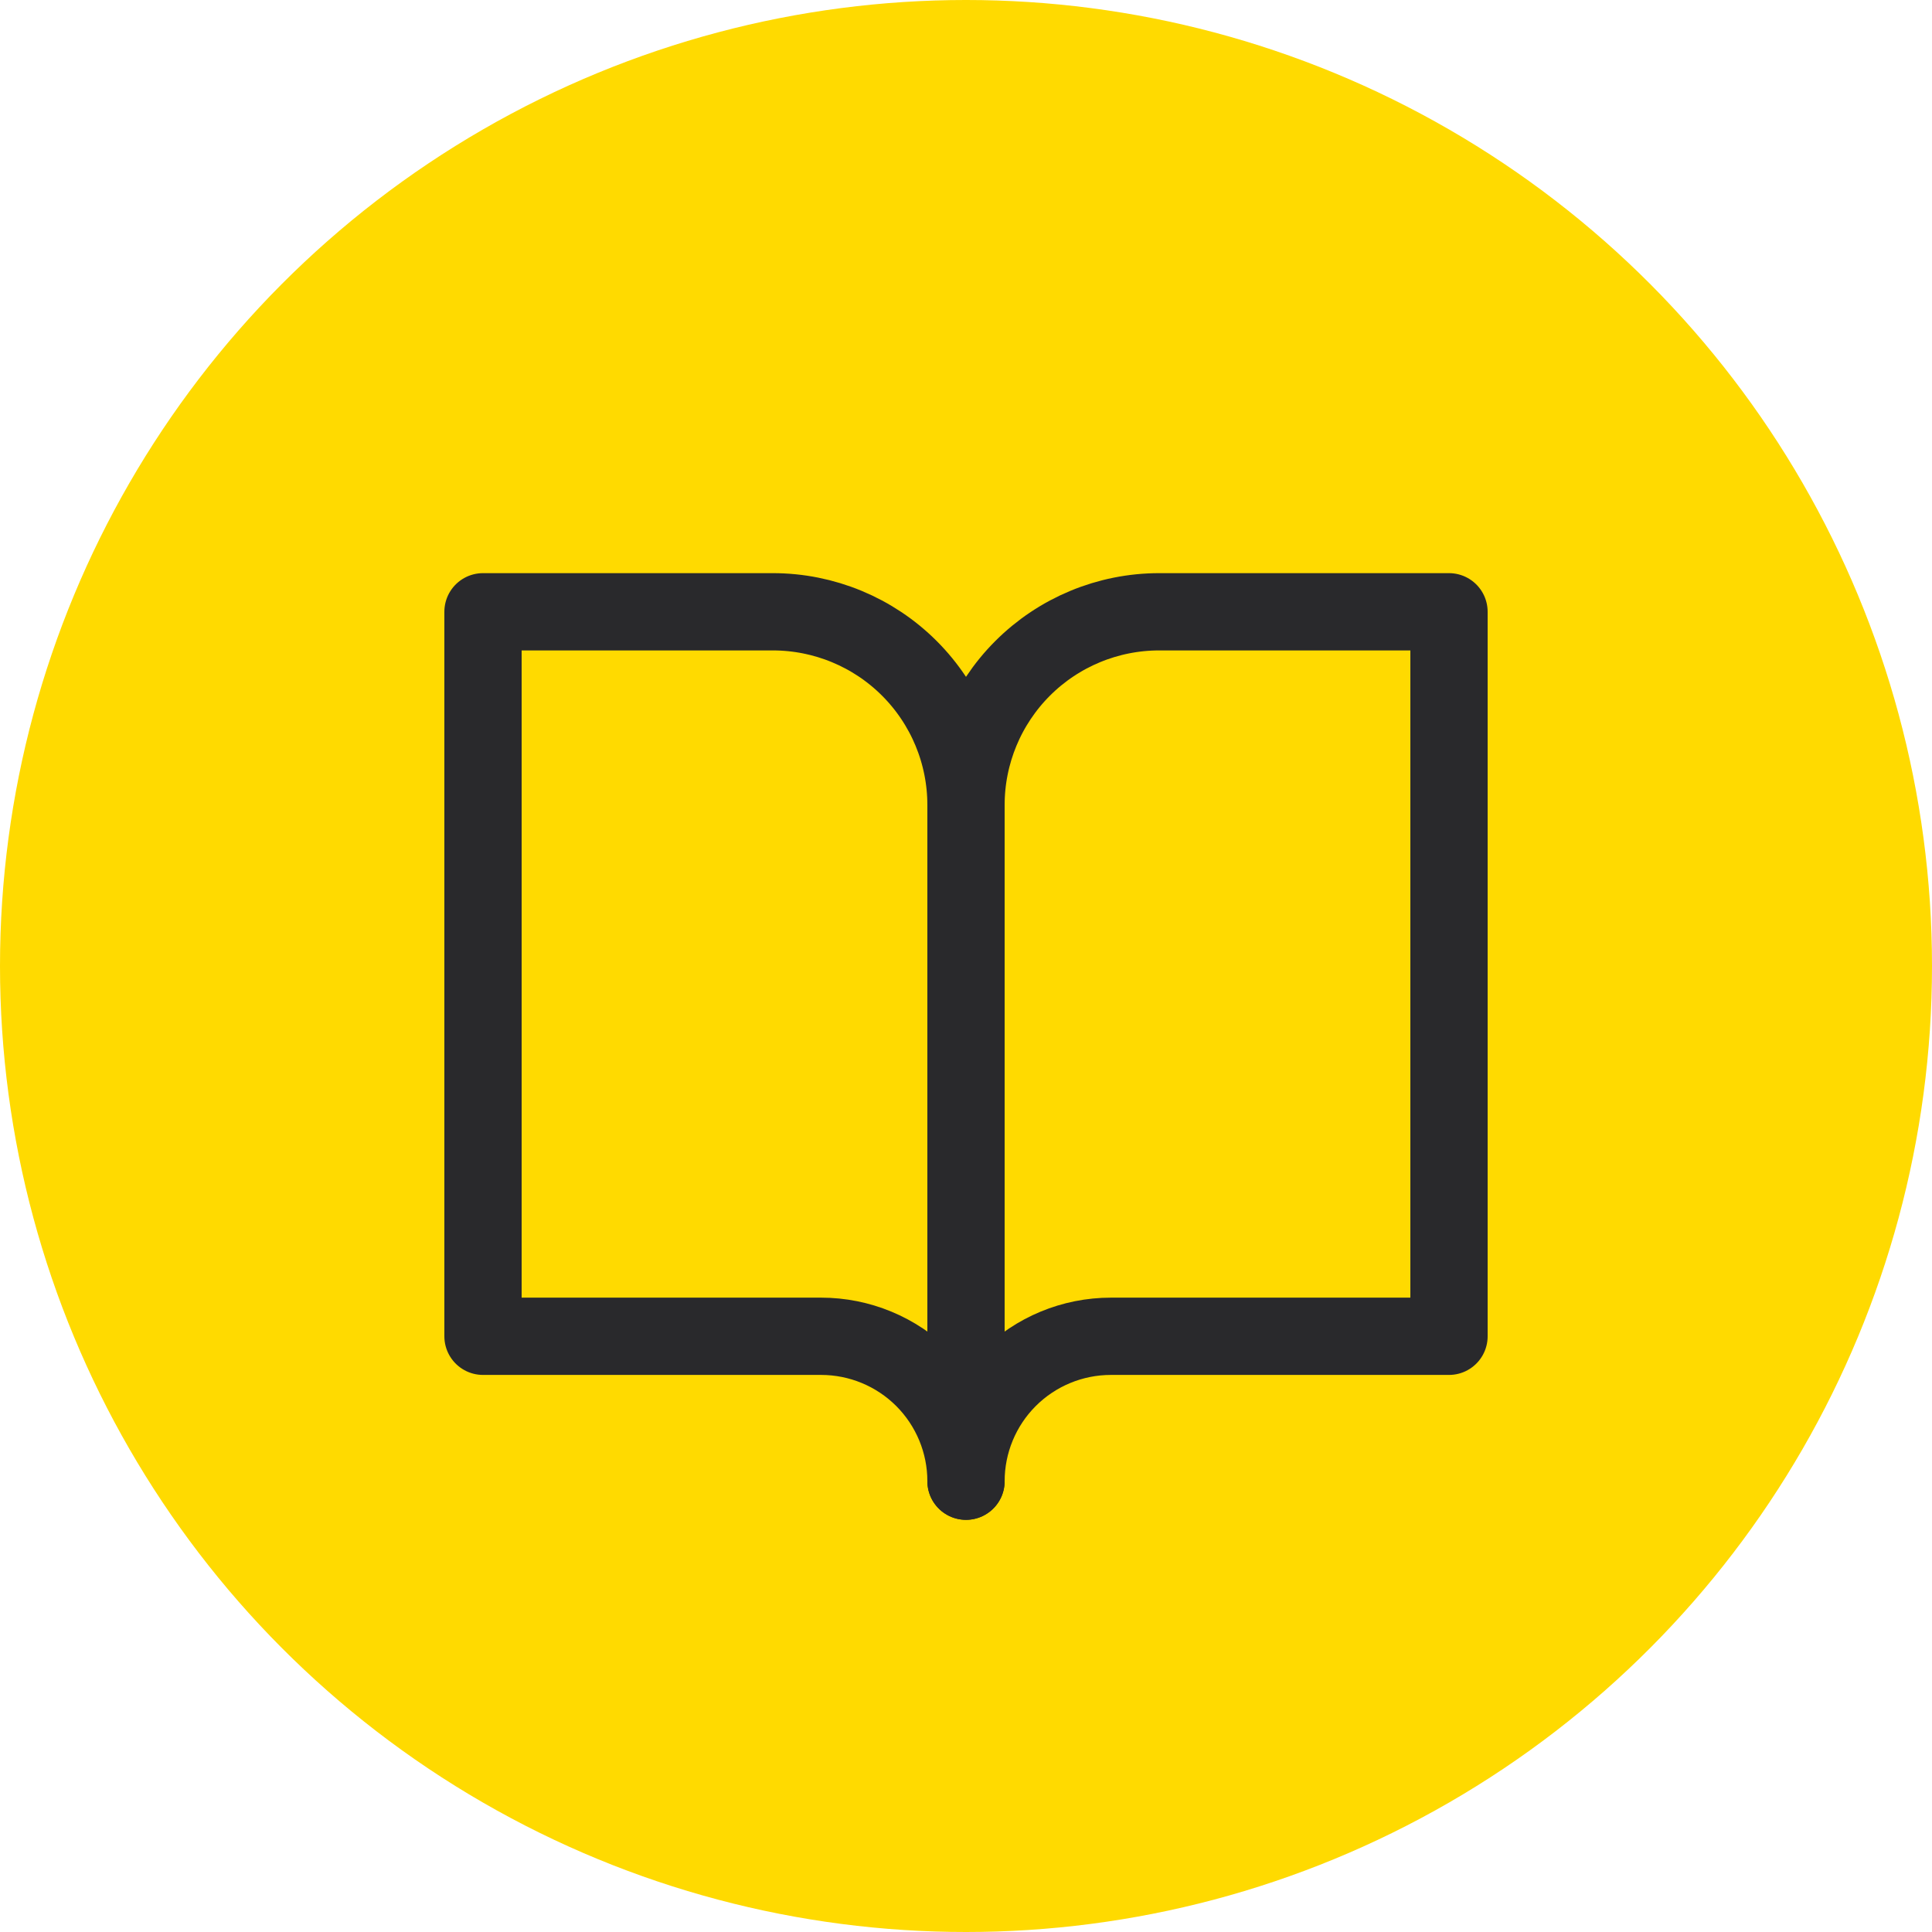
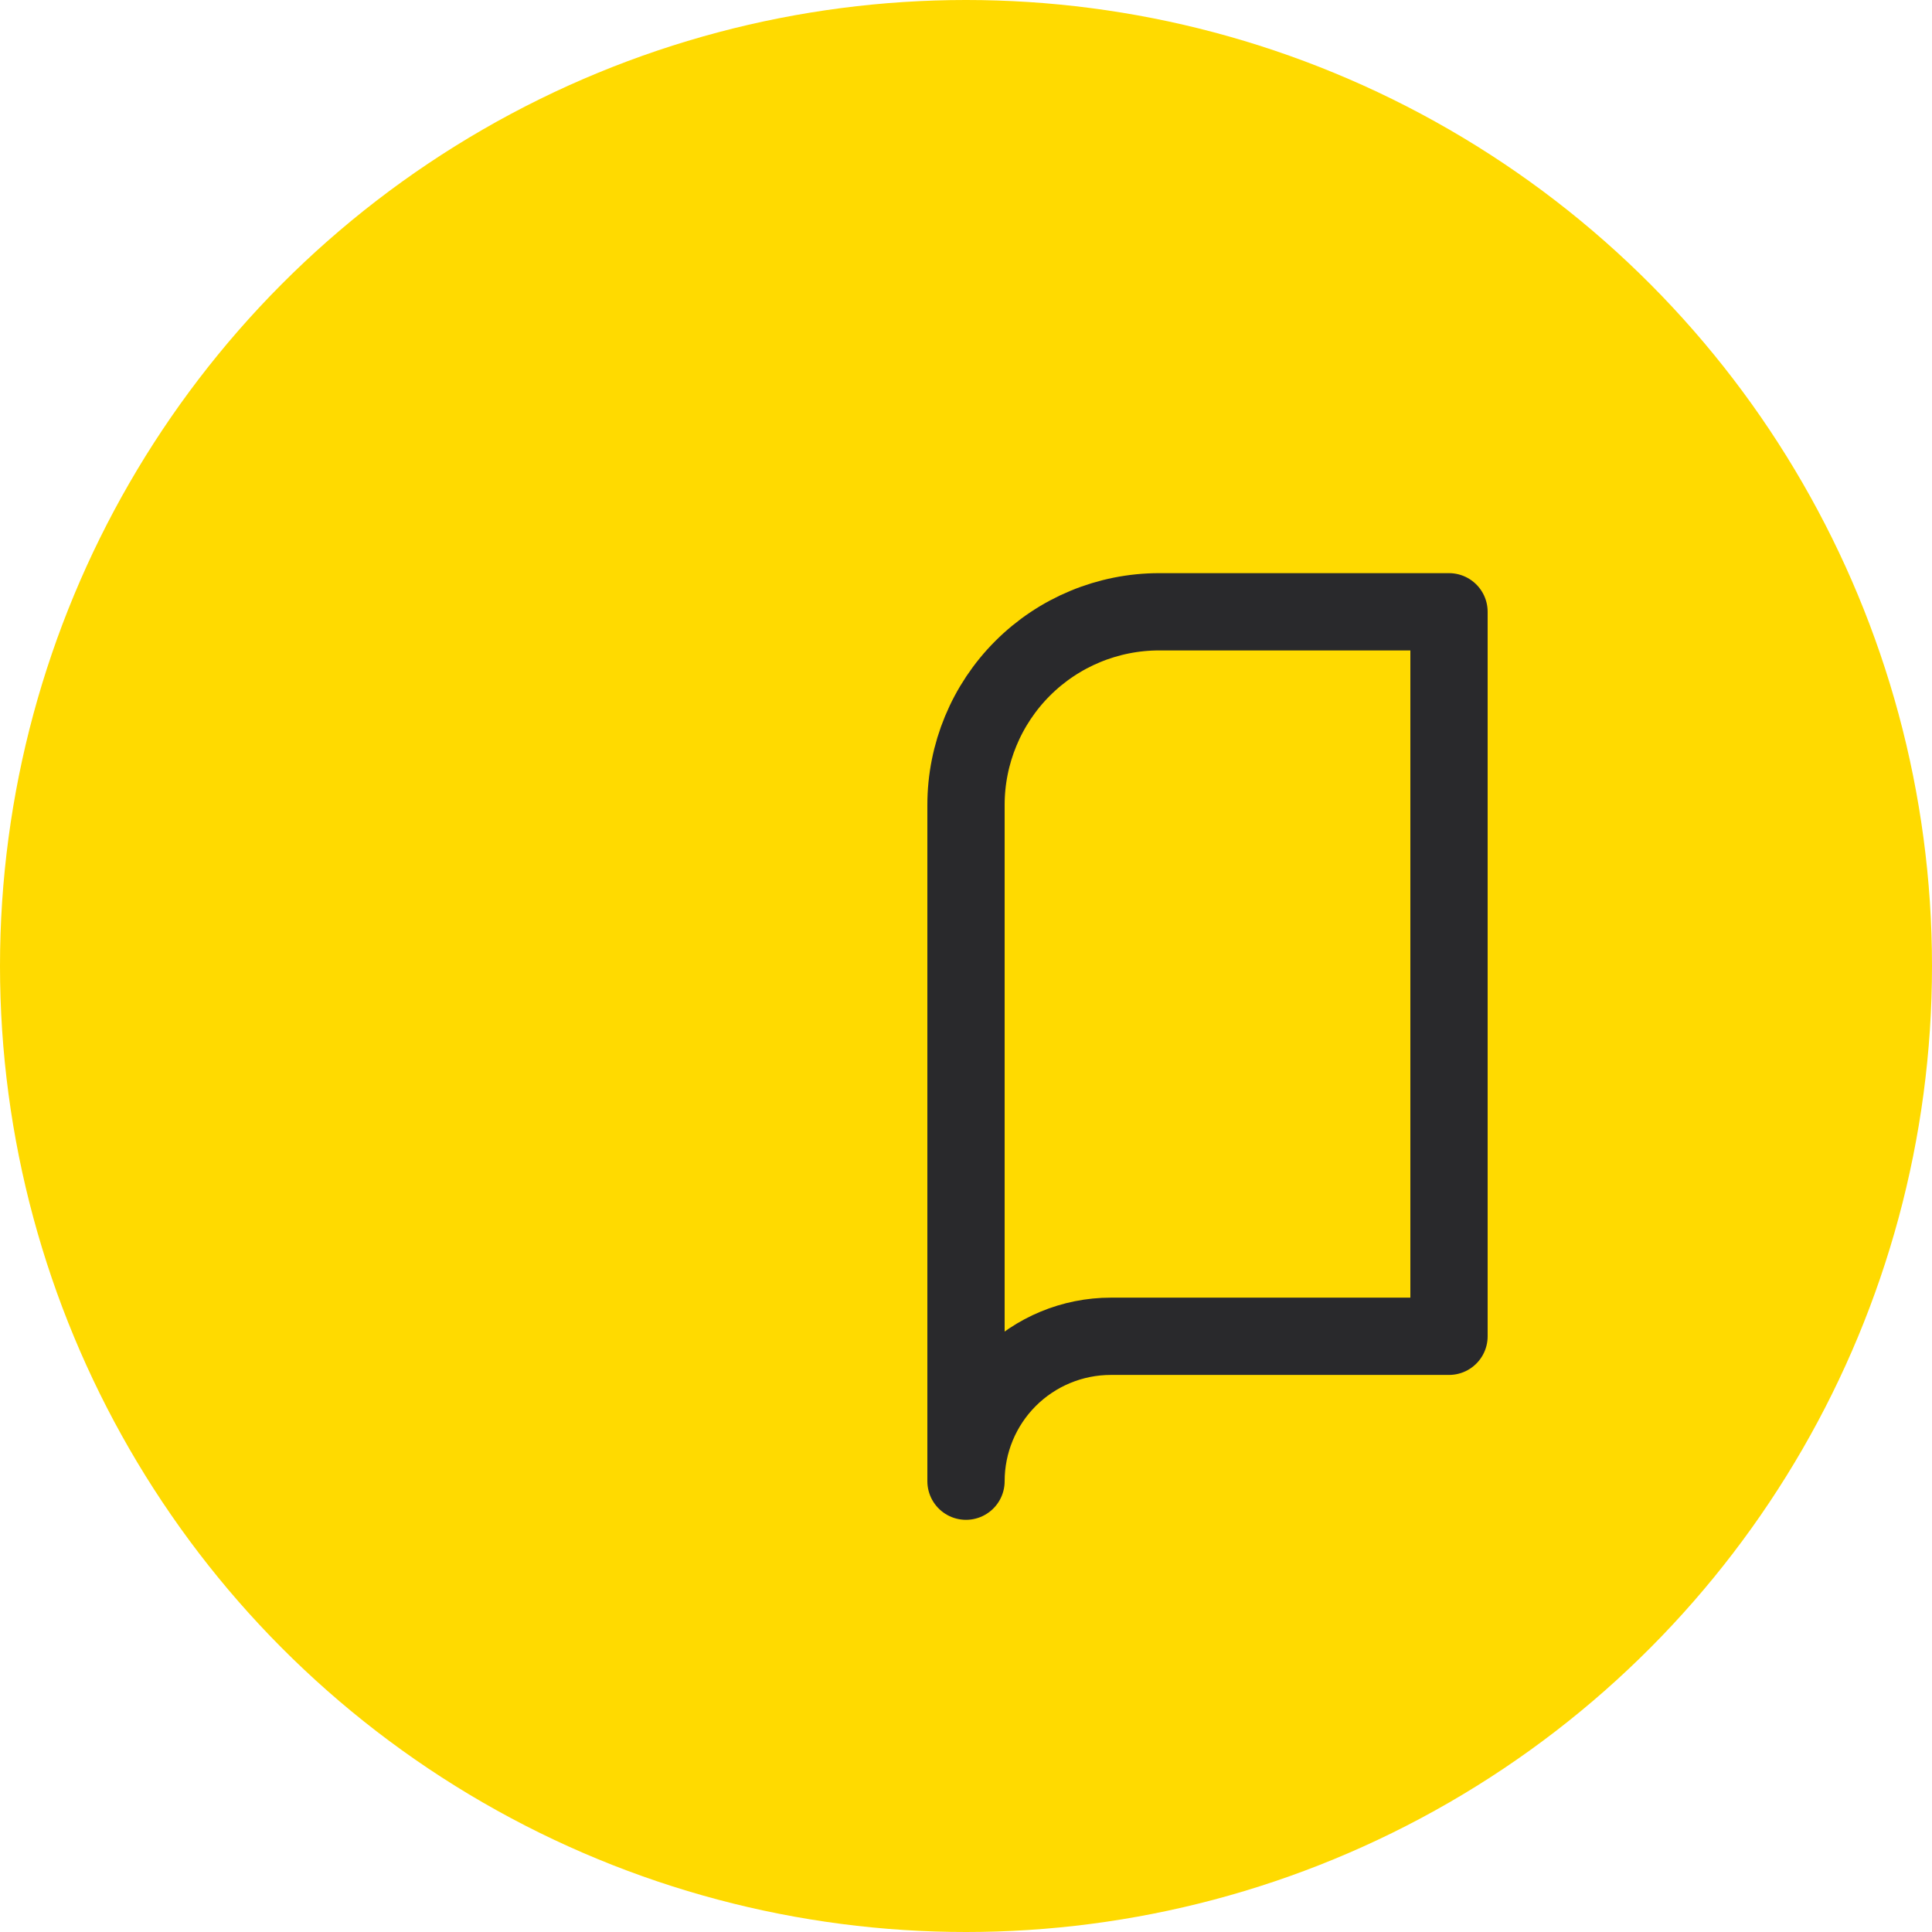
<svg xmlns="http://www.w3.org/2000/svg" width="50" height="50" viewBox="0 0 50 50" fill="none">
  <g id="Icon/Support">
    <circle id="Ellipse 3" cx="25" cy="25" r="25" fill="#FFDA00" />
-     <path id="Vector" d="M12.5 15.833H20C21.326 15.833 22.598 16.36 23.535 17.297C24.473 18.235 25 19.507 25 20.833V38.333C25 37.338 24.605 36.385 23.902 35.681C23.198 34.978 22.245 34.583 21.25 34.583H12.5V15.833Z" stroke="#29292C" stroke-width="2" stroke-linecap="round" stroke-linejoin="round" />
    <path id="Vector_2" d="M37.5 15.833H30C28.674 15.833 27.402 16.36 26.465 17.297C25.527 18.235 25 19.507 25 20.833V38.333C25 37.338 25.395 36.385 26.098 35.681C26.802 34.978 27.755 34.583 28.75 34.583H37.5V15.833Z" stroke="#29292C" stroke-width="2" stroke-linecap="round" stroke-linejoin="round" />
  </g>
</svg>